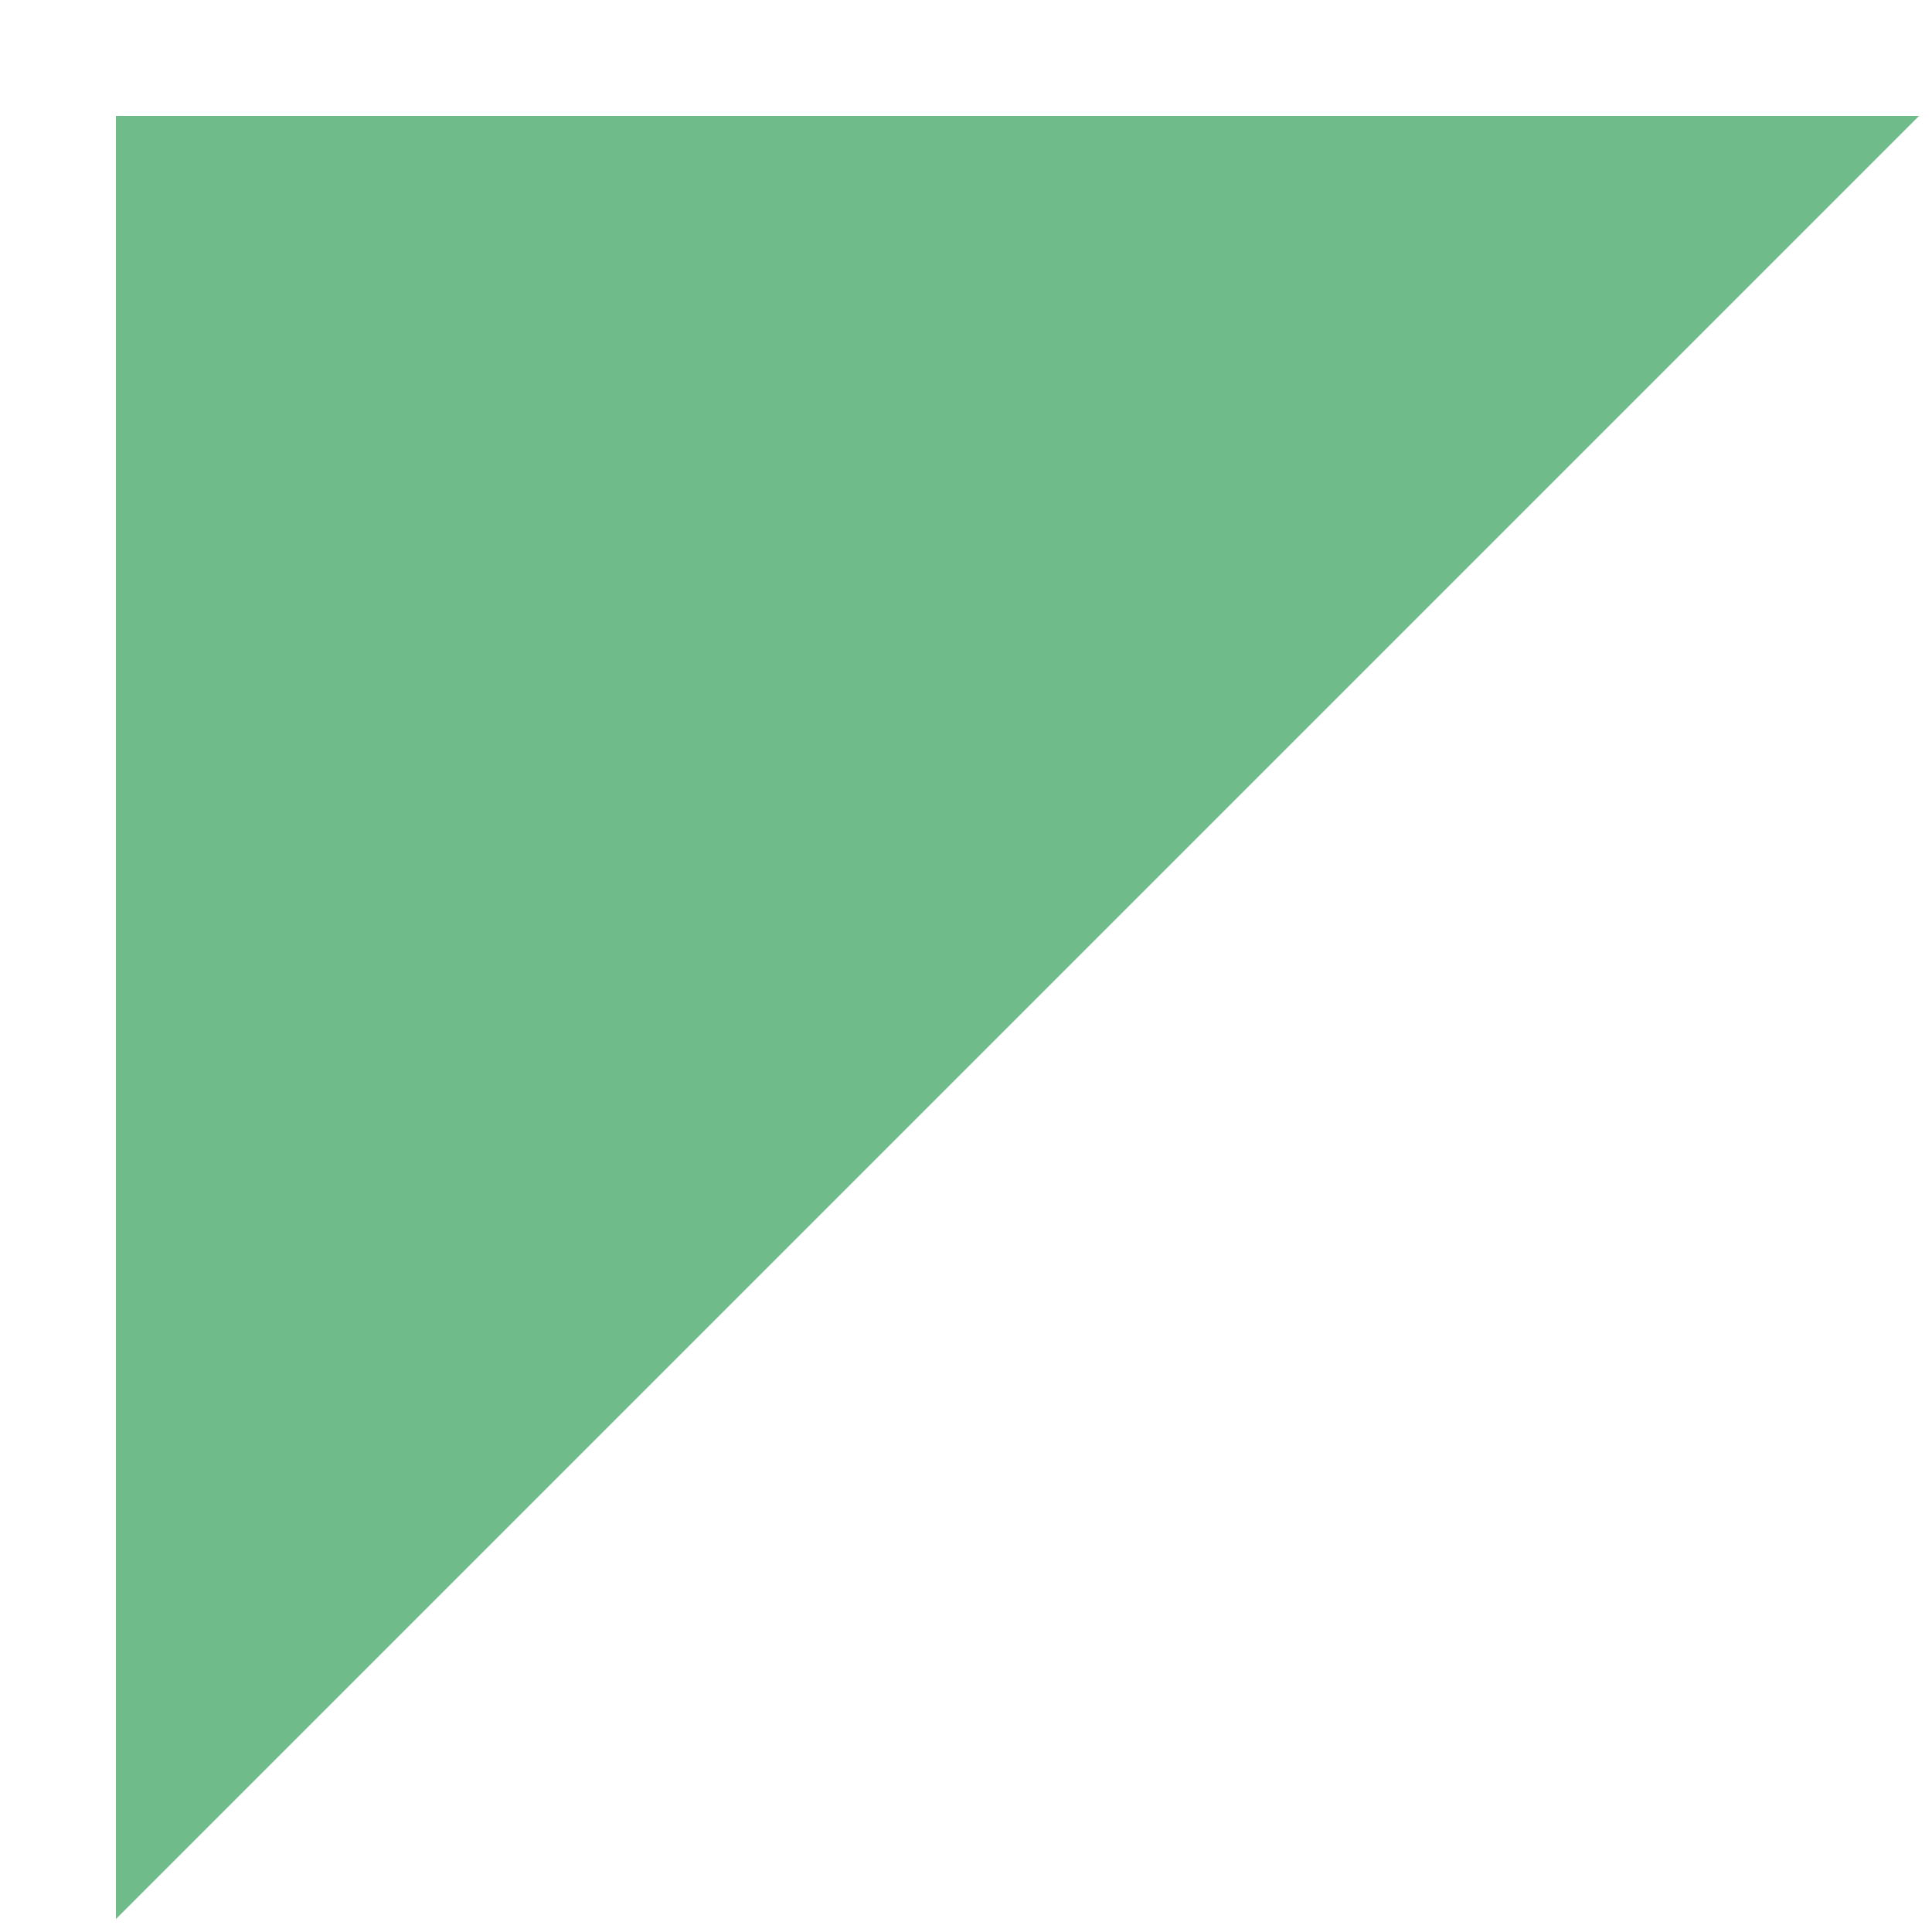
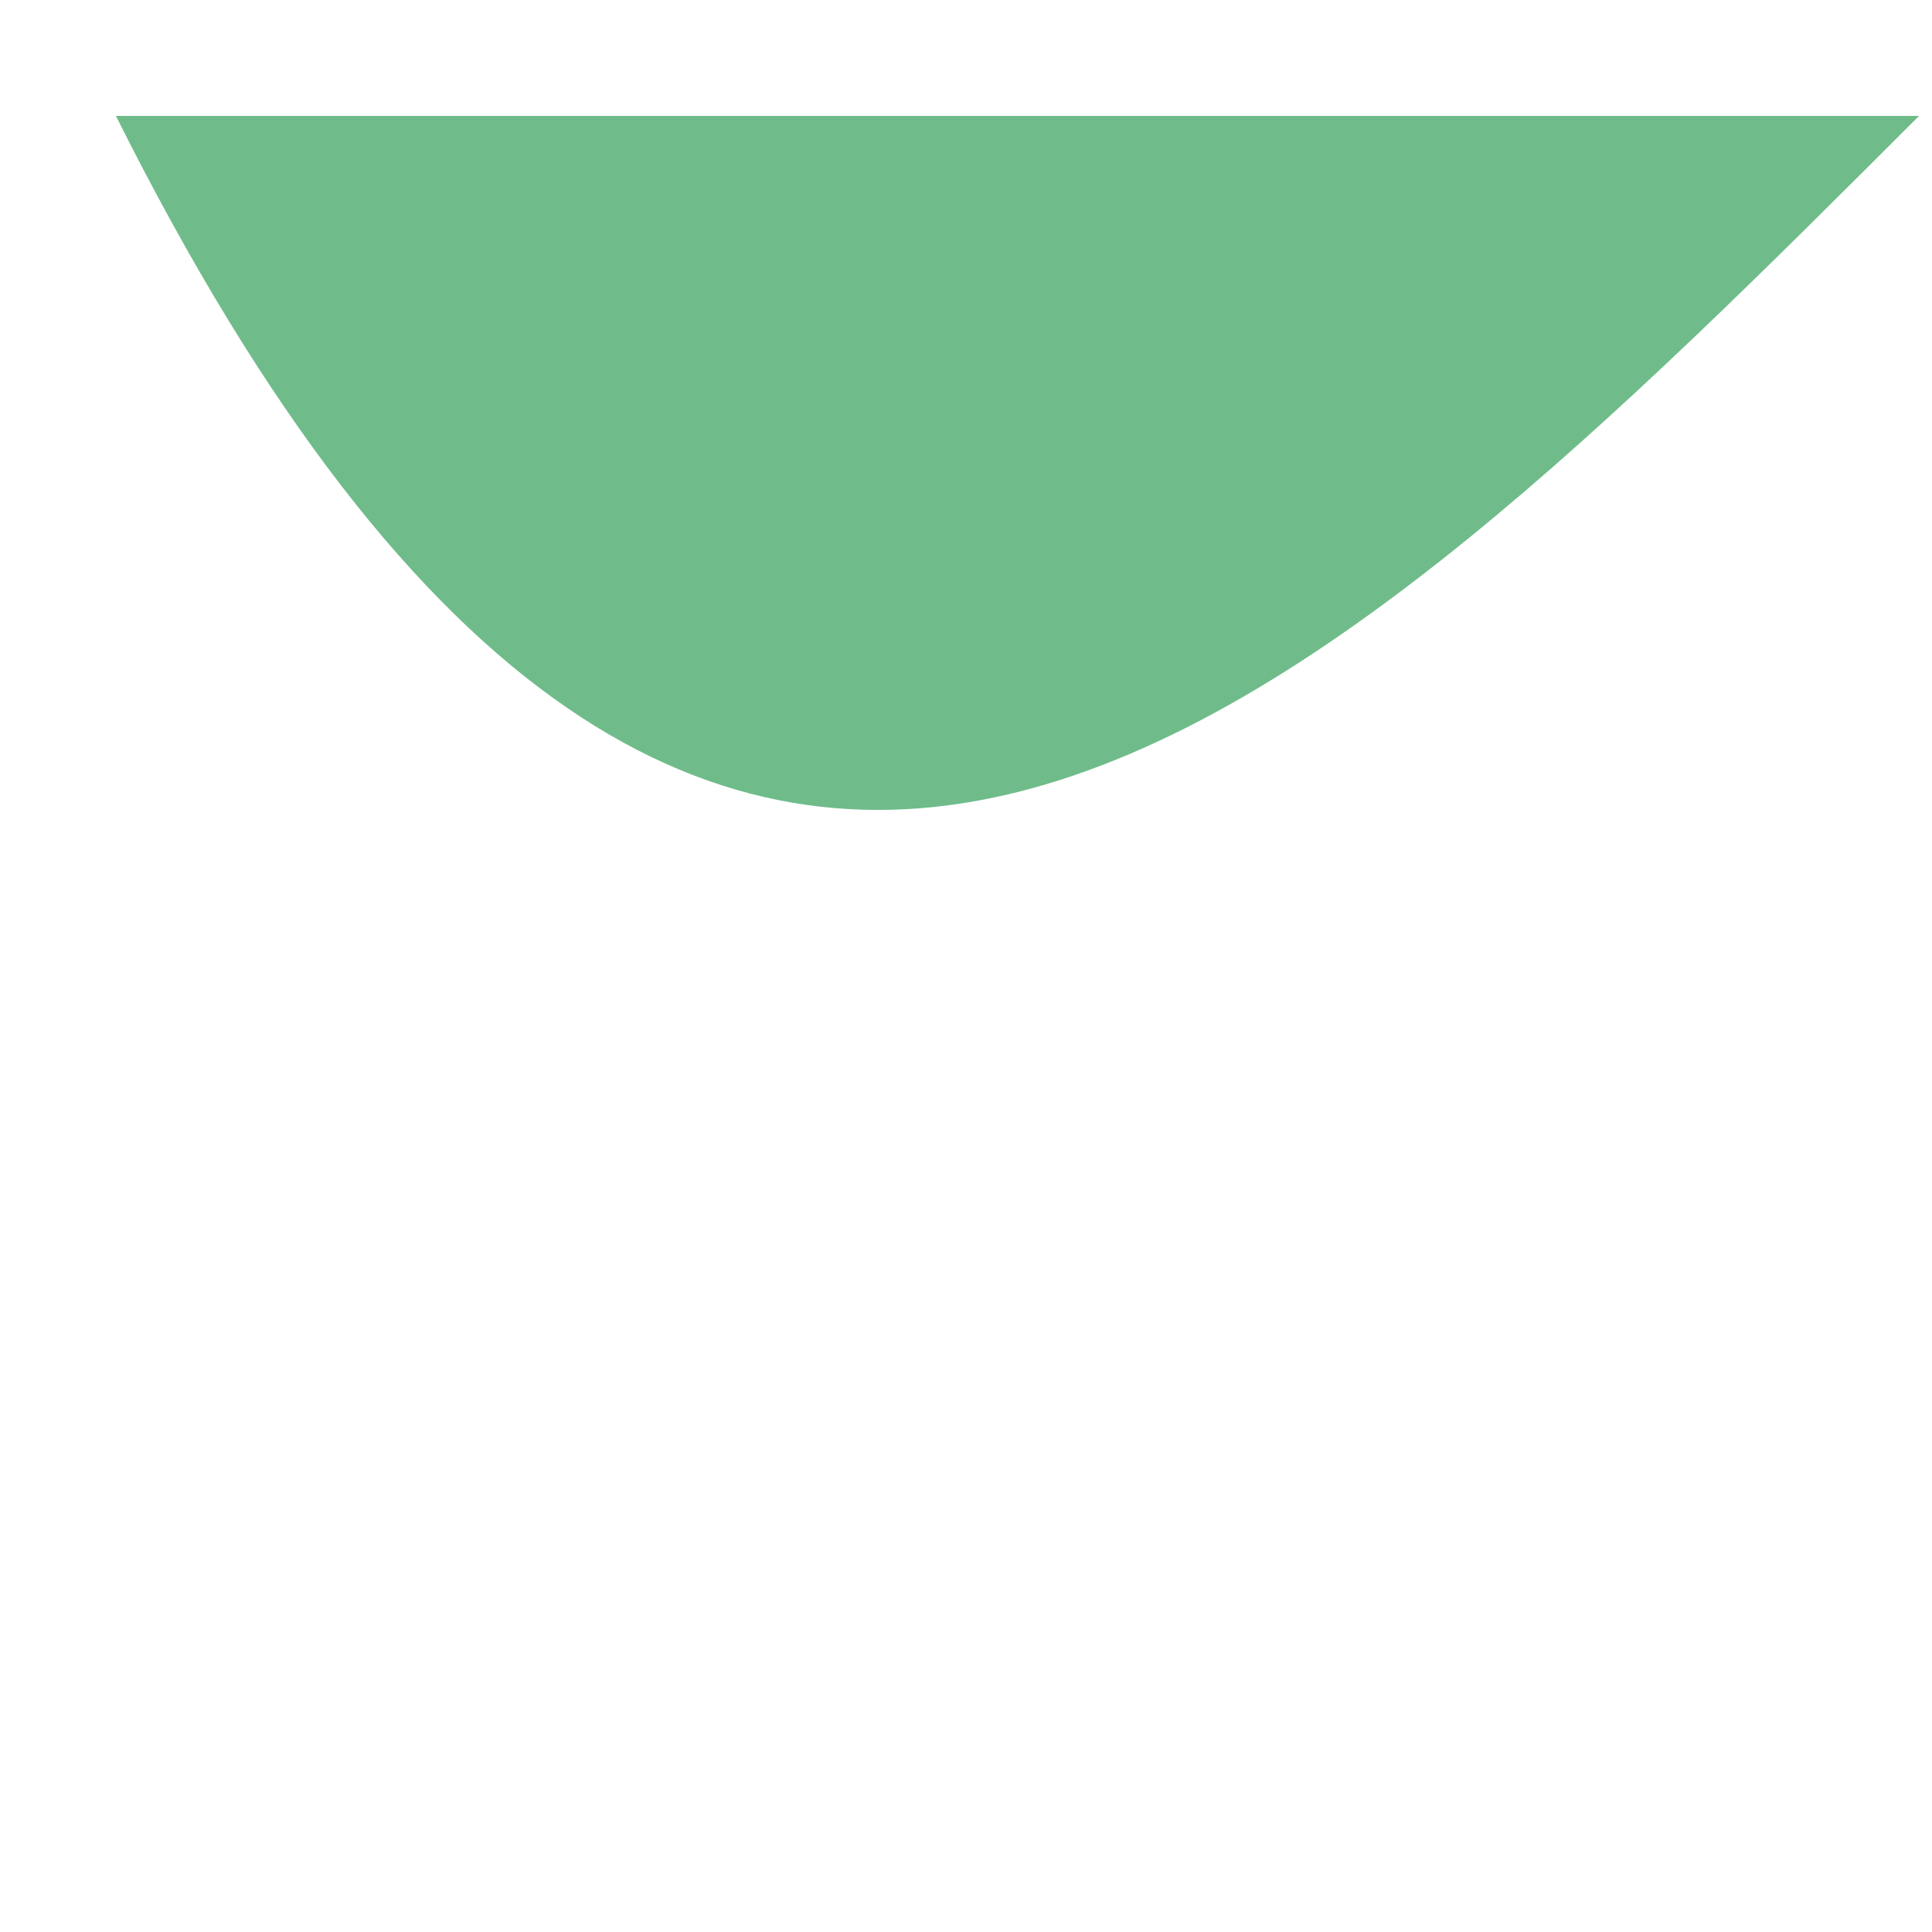
<svg xmlns="http://www.w3.org/2000/svg" viewBox="0 0 14.00 14.00" data-guides="{&quot;vertical&quot;:[],&quot;horizontal&quot;:[]}">
  <defs />
-   <path fill="#6fbc8a" stroke="none" fill-opacity="1" stroke-width="1" stroke-opacity="1" clip-rule="evenodd" fill-rule="evenodd" id="tSvg103c9f63910" title="Path 1" d="M13.906 0.84C9.551 0.84 5.195 0.84 0.84 0.84C0.84 5.195 0.84 9.551 0.84 13.906C5.195 9.551 9.551 5.195 13.906 0.84Z" />
+   <path fill="#6fbc8a" stroke="none" fill-opacity="1" stroke-width="1" stroke-opacity="1" clip-rule="evenodd" fill-rule="evenodd" id="tSvg103c9f63910" title="Path 1" d="M13.906 0.84C9.551 0.84 5.195 0.84 0.84 0.84C5.195 9.551 9.551 5.195 13.906 0.84Z" />
</svg>